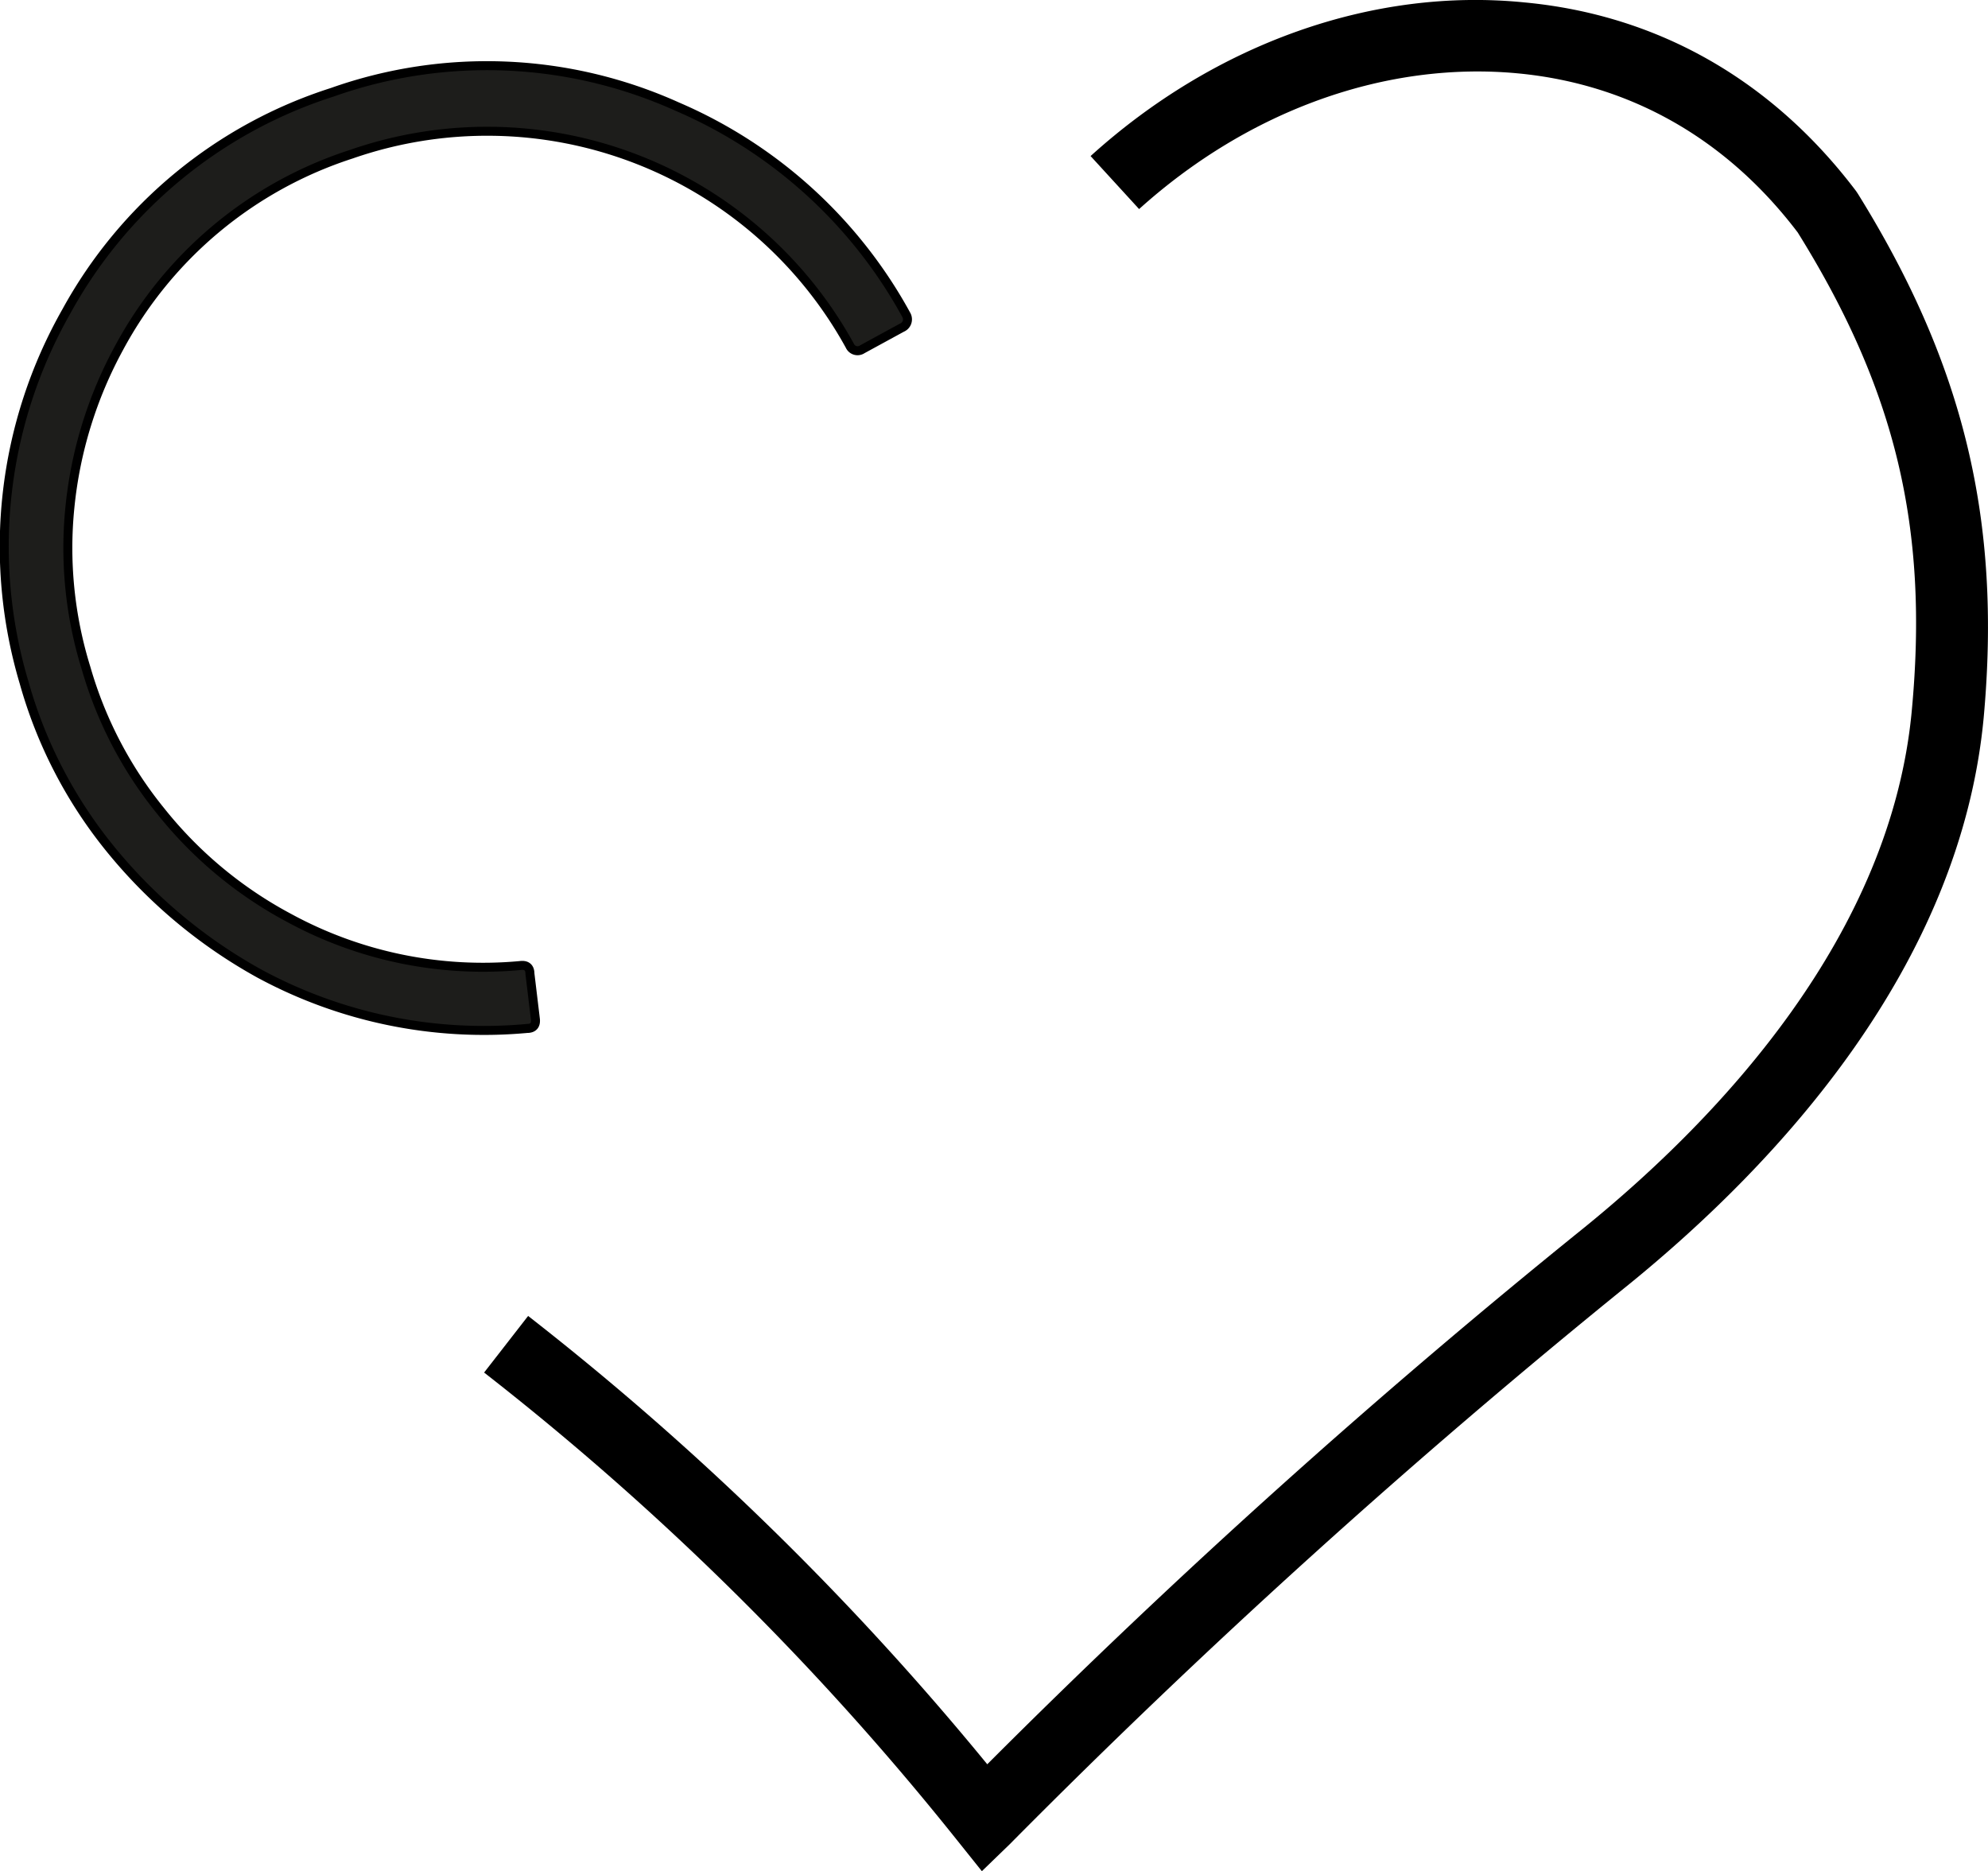
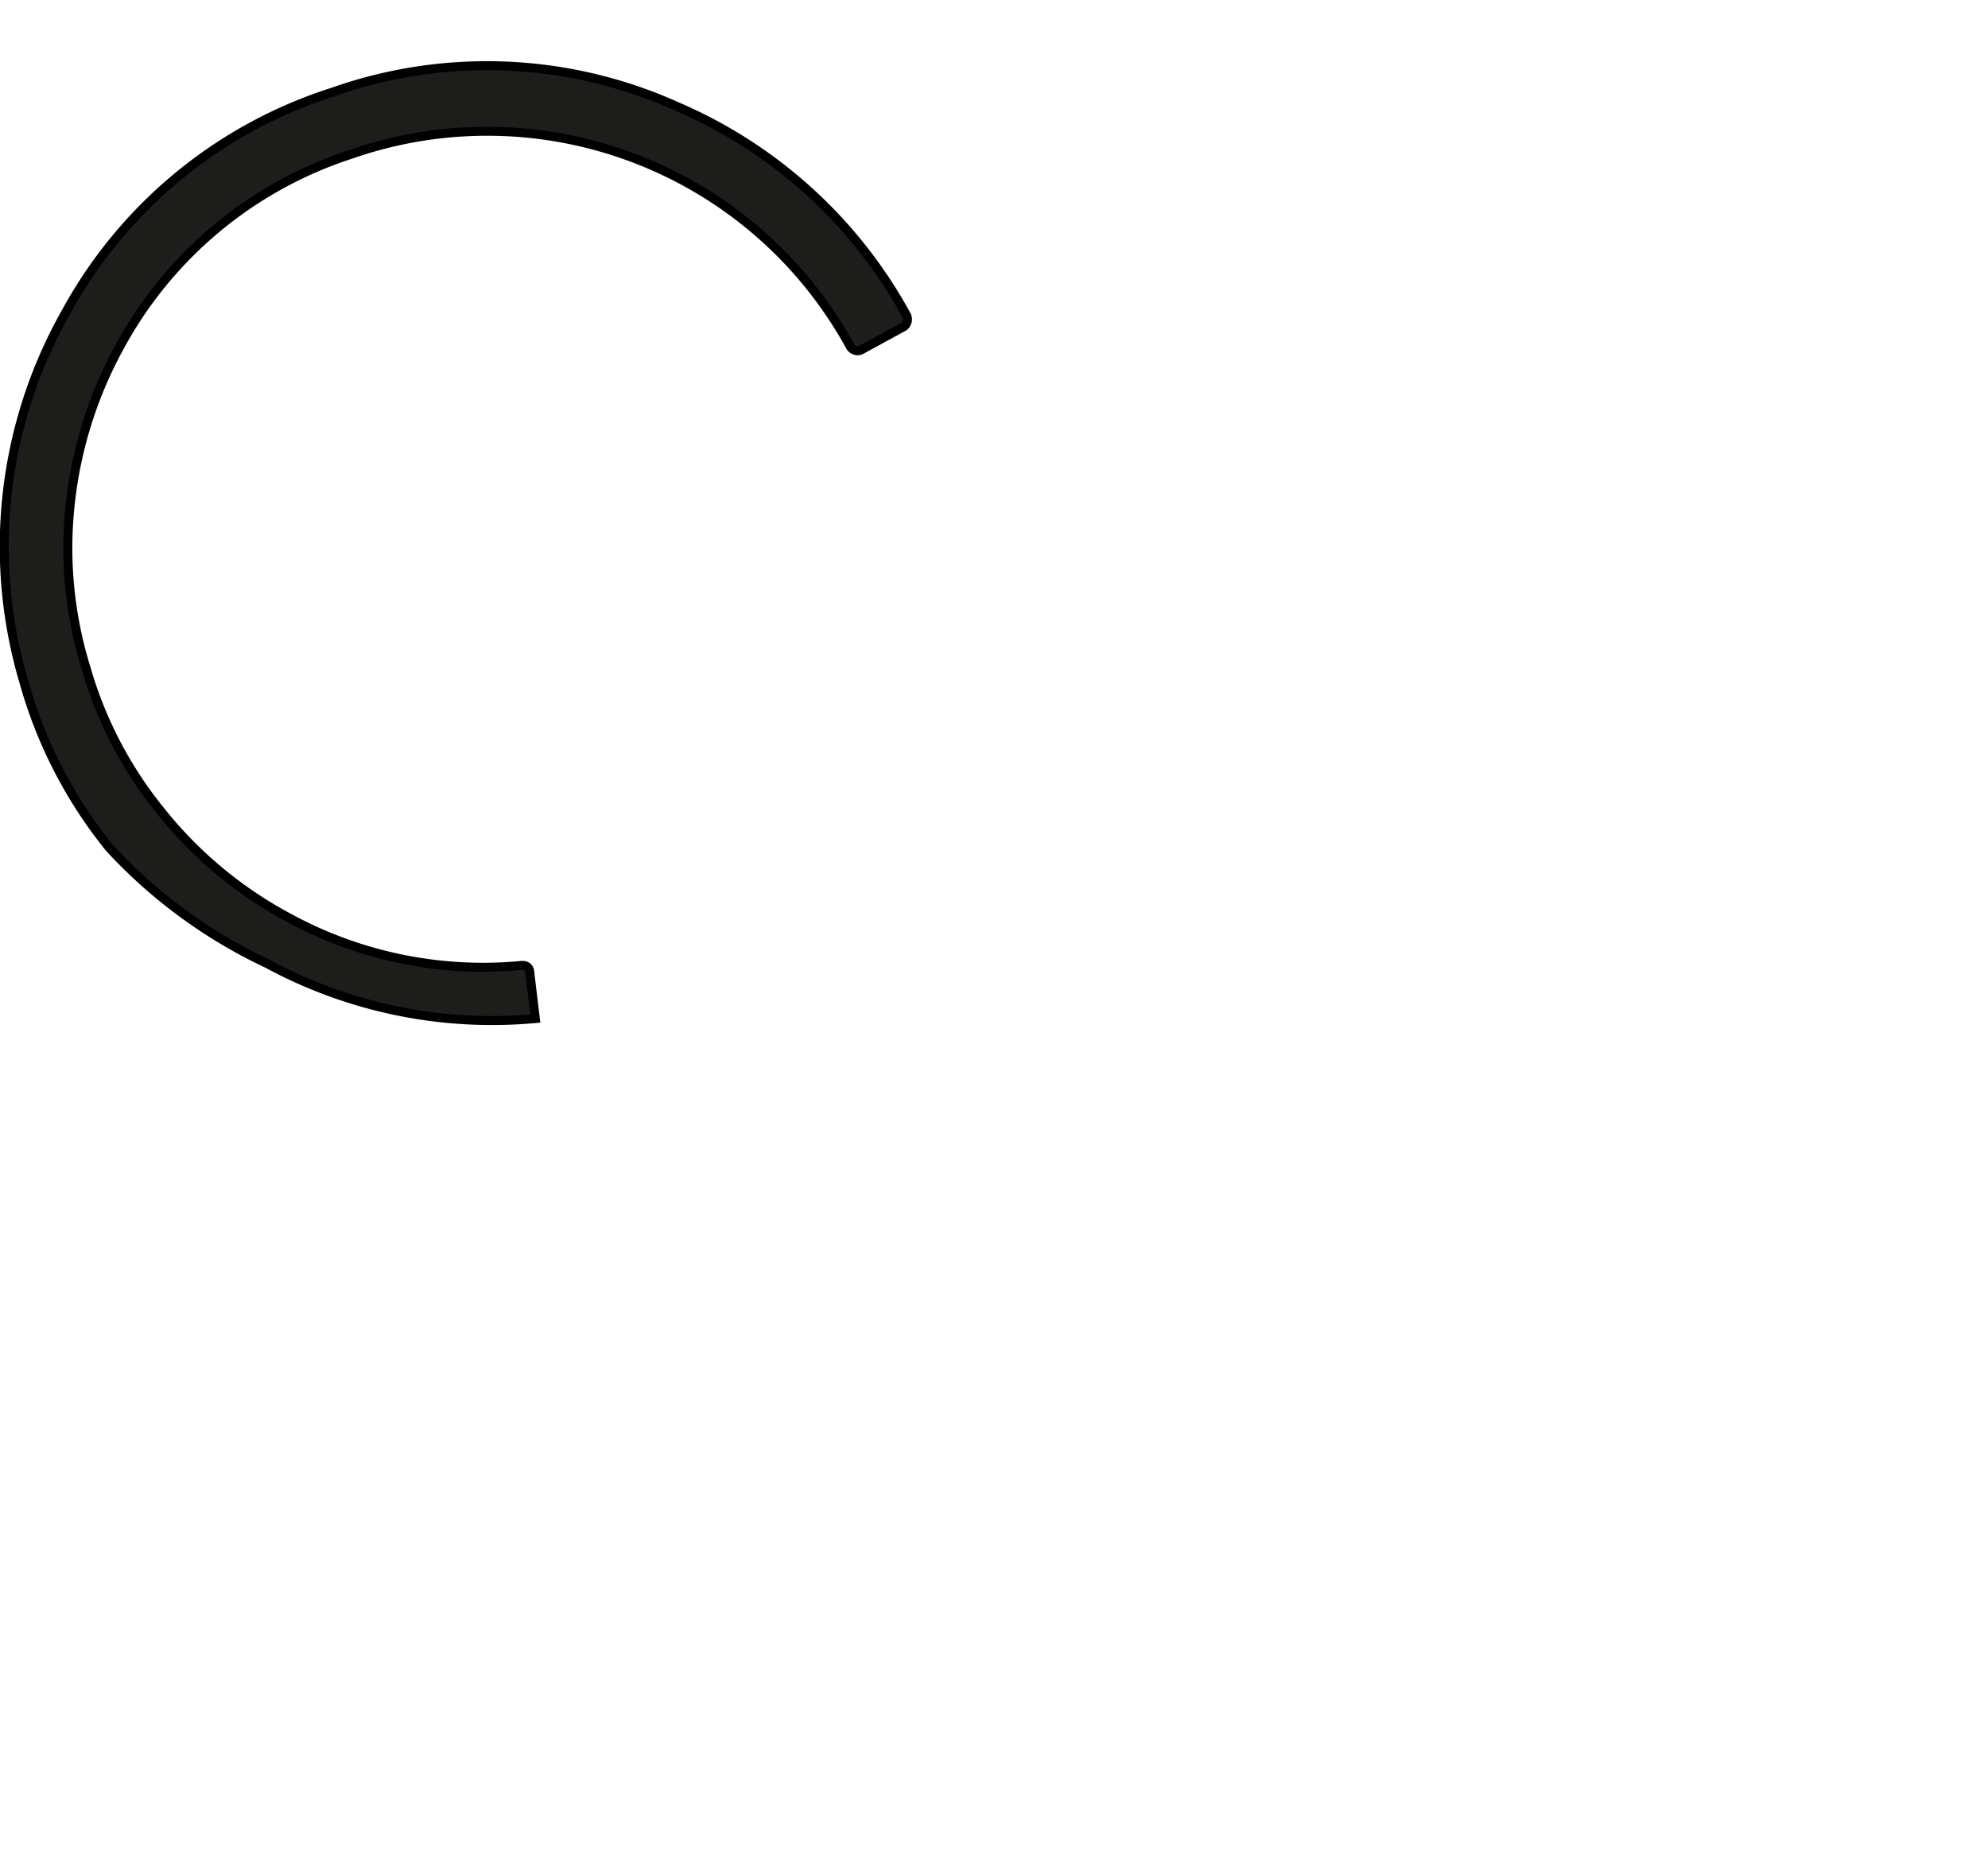
<svg xmlns="http://www.w3.org/2000/svg" id="Livello_1" data-name="Livello 1" viewBox="0 0 221.26 208.27">
  <defs>
    <style>.cls-1{isolation:isolate;}.cls-2{fill:#1d1d1b;stroke:#000;stroke-miterlimit:10;}</style>
  </defs>
  <title>CVFavicon-SVG</title>
-   <path d="M114.9,216.4l-2.8-3.5a315.6,315.6,0,0,0-52.6-52l4.9-6.3a321.6,321.6,0,0,1,51.1,49.9,834.05,834.05,0,0,1,66.4-59.7c15.4-12.5,34.2-32.7,36.5-57.6,1.9-20.3-1.8-35.7-12.7-53.2-7.9-10.4-18.6-16.5-31.1-17.7-14.7-1.4-30,4.1-42.2,15.1L127,25.5C140.8,13,158.4,6.7,175.3,8.4c14.9,1.4,27.6,8.7,36.9,21l.2.3c11.8,19,16,36.4,14,58.3-2.6,27.7-22.9,49.6-39.5,63.1A847.33,847.33,0,0,0,118,213.4Z" transform="translate(-5.62 -8.13)" />
  <g class="cls-1">
-     <path class="cls-2" d="M17.8,102.5A51.25,51.25,0,0,1,8.3,84.1,53,53,0,0,1,13,42.8,51.67,51.67,0,0,1,42.6,18.4,51.51,51.51,0,0,1,81,20a52.79,52.79,0,0,1,25.5,23.2,1,1,0,0,1-.5,1.4L101.6,47a.94.94,0,0,1-1.4-.4A46.06,46.06,0,0,0,44.7,25.3,45.06,45.06,0,0,0,18.9,46.8a46.75,46.75,0,0,0-5.5,17.8,45.07,45.07,0,0,0,1.8,17.9,44.82,44.82,0,0,0,8.3,15.9,45.76,45.76,0,0,0,14.3,11.9,45.14,45.14,0,0,0,25.7,5.3c.7-.1,1.1.2,1.1.9l.6,5c.1.7-.2,1.1-.9,1.1a52.52,52.52,0,0,1-29.8-6.1A56.71,56.71,0,0,1,17.8,102.5Z" transform="translate(-5.62 -8.13)" />
+     <path class="cls-2" d="M17.8,102.5A51.25,51.25,0,0,1,8.3,84.1,53,53,0,0,1,13,42.8,51.67,51.67,0,0,1,42.6,18.4,51.51,51.51,0,0,1,81,20a52.79,52.79,0,0,1,25.5,23.2,1,1,0,0,1-.5,1.4L101.6,47a.94.94,0,0,1-1.4-.4A46.06,46.06,0,0,0,44.7,25.3,45.06,45.06,0,0,0,18.9,46.8a46.75,46.75,0,0,0-5.5,17.8,45.07,45.07,0,0,0,1.8,17.9,44.82,44.82,0,0,0,8.3,15.9,45.76,45.76,0,0,0,14.3,11.9,45.14,45.14,0,0,0,25.7,5.3c.7-.1,1.1.2,1.1.9l.6,5a52.52,52.52,0,0,1-29.8-6.1A56.71,56.71,0,0,1,17.8,102.5Z" transform="translate(-5.62 -8.13)" />
  </g>
</svg>